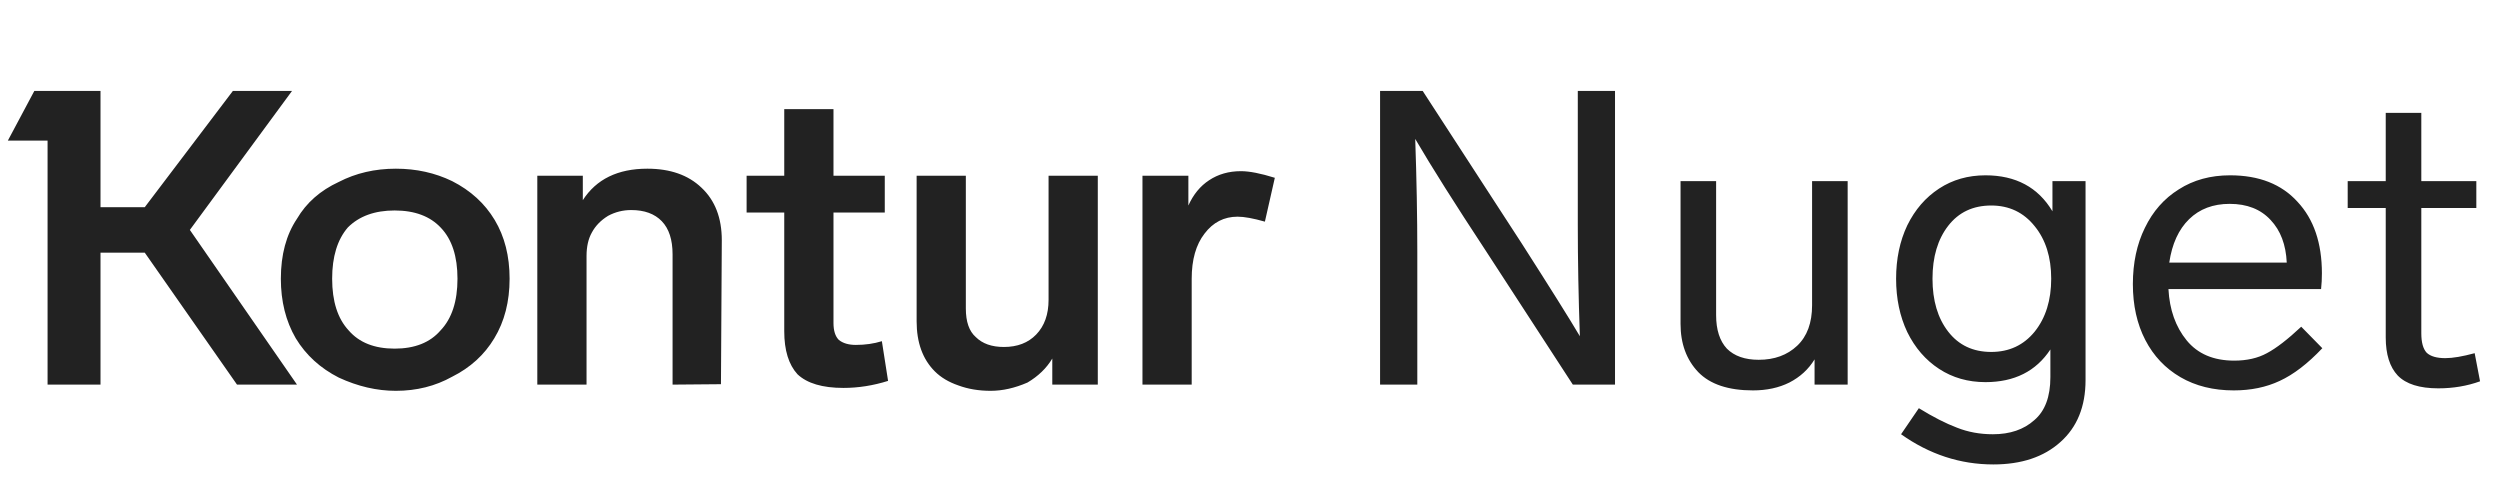
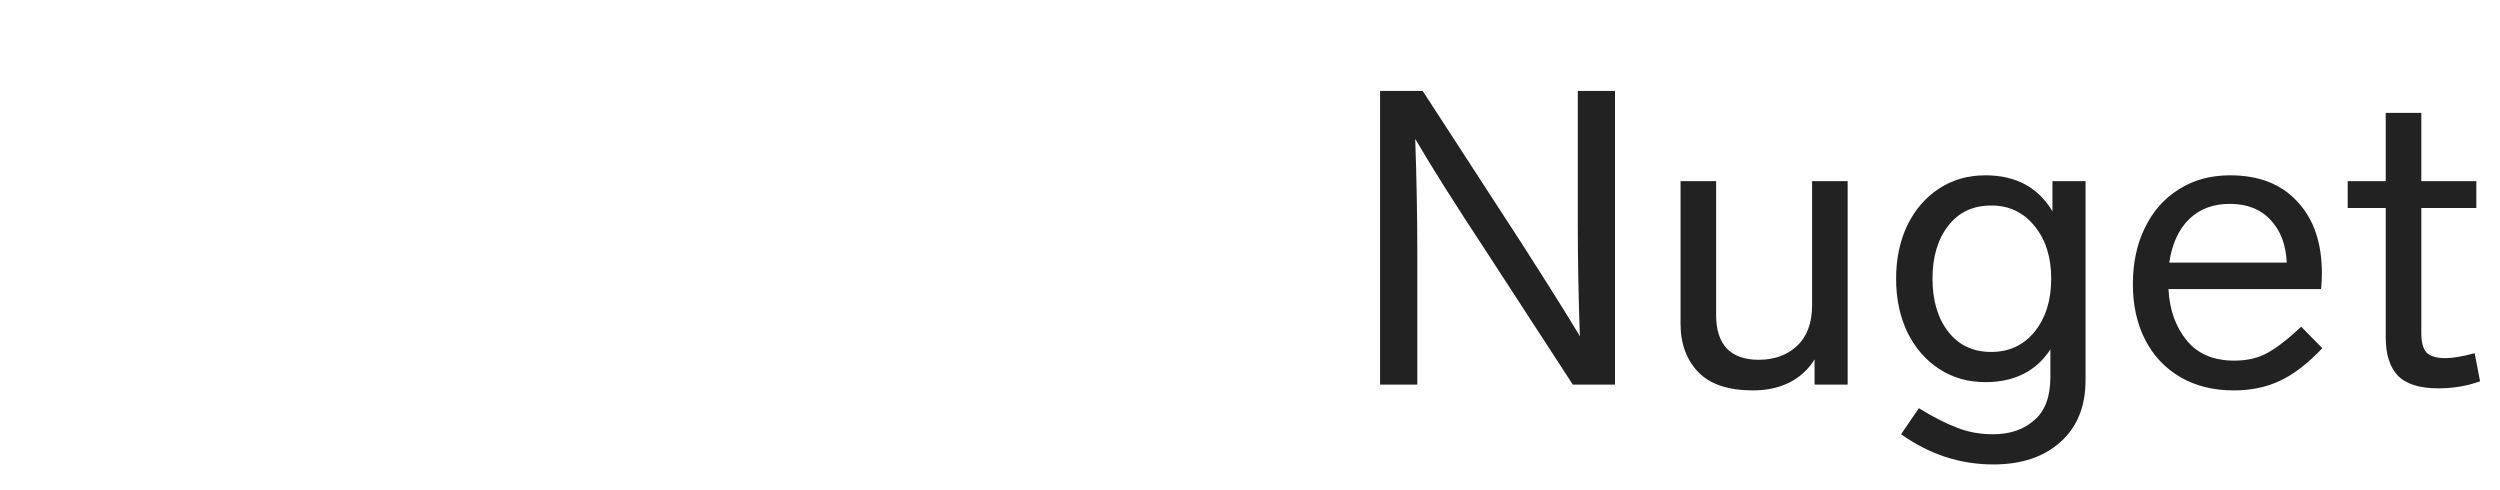
<svg xmlns="http://www.w3.org/2000/svg" width="143" height="28" viewBox="0 0 143 28" fill="none">
-   <path d="M50.798 21.787C49.946 22.055 49.094 22.189 48.243 22.189C47.044 22.189 46.169 21.929 45.617 21.409C45.112 20.856 44.859 20.036 44.859 18.948V12.157H42.706V10.052H44.859V6.242H47.675V10.052H50.609V12.157H47.675V18.475C47.675 18.916 47.777 19.24 47.983 19.445C48.219 19.634 48.542 19.729 48.953 19.729C49.489 19.729 49.986 19.658 50.443 19.516L50.798 21.787ZM16.988 12.512C17.524 11.598 18.321 10.896 19.378 10.407C20.355 9.902 21.444 9.649 22.643 9.649C23.81 9.649 24.882 9.886 25.86 10.359C26.917 10.896 27.73 11.637 28.297 12.583C28.865 13.53 29.149 14.65 29.149 15.943C29.149 17.252 28.857 18.388 28.274 19.35C27.706 20.297 26.901 21.03 25.86 21.55C24.898 22.087 23.826 22.355 22.643 22.355C21.554 22.355 20.466 22.102 19.378 21.598C18.321 21.061 17.5 20.312 16.917 19.35C16.349 18.372 16.065 17.236 16.065 15.943C16.065 14.571 16.373 13.427 16.988 12.512ZM38.471 22V14.547C38.471 13.711 38.266 13.08 37.856 12.654C37.446 12.228 36.862 12.015 36.105 12.015C35.632 12.015 35.19 12.126 34.78 12.347C34.37 12.599 34.062 12.915 33.858 13.293C33.652 13.656 33.55 14.105 33.55 14.642V22H30.734V10.052H33.337V11.448C34.11 10.249 35.34 9.649 37.028 9.649C38.337 9.649 39.37 10.012 40.127 10.738C40.9 11.463 41.287 12.465 41.287 13.743L41.239 21.976L38.471 22ZM72.352 12.678C71.69 12.489 71.169 12.394 70.791 12.394C70.018 12.394 69.387 12.717 68.898 13.364C68.409 13.995 68.165 14.855 68.165 15.943V22H65.349V10.052H67.975V11.755C68.259 11.124 68.653 10.643 69.158 10.312C69.679 9.965 70.286 9.791 70.98 9.791C71.469 9.791 72.116 9.918 72.92 10.17L72.352 12.678ZM62.794 22H60.191V20.509C59.86 21.061 59.387 21.519 58.771 21.882C58.046 22.197 57.344 22.355 56.666 22.355C55.987 22.355 55.372 22.252 54.82 22.047C54.268 21.858 53.819 21.59 53.472 21.243C52.778 20.549 52.431 19.595 52.431 18.38V10.052H55.246V17.647C55.246 18.404 55.435 18.948 55.814 19.279C56.193 19.658 56.729 19.847 57.423 19.847C58.196 19.847 58.811 19.61 59.268 19.137C59.742 18.648 59.978 17.986 59.978 17.15V10.052H62.794V22ZM19.945 18.901C20.545 19.595 21.42 19.942 22.572 19.942C23.723 19.942 24.599 19.595 25.198 18.901C25.845 18.222 26.168 17.236 26.168 15.943C26.168 14.665 25.852 13.695 25.222 13.033C24.606 12.37 23.723 12.039 22.572 12.039C21.436 12.039 20.545 12.363 19.898 13.009C19.299 13.703 18.999 14.681 18.999 15.943C18.999 17.236 19.314 18.222 19.945 18.901ZM16.988 22H13.557L8.281 14.453H5.749V22H2.721V8.041H0.45L1.964 5.201H5.749V11.85H8.281L13.321 5.201H16.704L10.86 13.151L16.988 22Z" fill="#222222" />
  <path d="M90.25 5.201H92.379V22H89.966L84.997 14.358C83.231 11.676 81.882 9.539 80.951 7.946C81.03 10.233 81.07 12.402 81.07 14.453V22H78.94V5.201H81.377L86.417 12.962L87.032 13.908C88.688 16.495 89.8 18.27 90.368 19.232C90.289 16.992 90.25 14.87 90.25 12.867V5.201ZM103.651 10.359H105.686V22H103.793V20.557C103.446 21.125 102.965 21.566 102.35 21.882C101.75 22.181 101.056 22.331 100.268 22.331C98.864 22.331 97.823 21.984 97.145 21.29C96.466 20.58 96.127 19.658 96.127 18.522V10.359H98.162V18.025C98.162 18.861 98.367 19.5 98.777 19.942C99.203 20.367 99.81 20.58 100.599 20.58C101.498 20.58 102.232 20.312 102.799 19.776C103.367 19.24 103.651 18.467 103.651 17.457V10.359ZM117.4 10.359H119.293V21.74C119.293 23.254 118.812 24.437 117.85 25.289C116.903 26.14 115.626 26.566 114.017 26.566C112.124 26.566 110.365 25.991 108.741 24.839L109.758 23.349C110.578 23.853 111.304 24.224 111.935 24.461C112.566 24.713 113.252 24.839 113.993 24.839C114.971 24.839 115.76 24.571 116.359 24.035C116.974 23.514 117.282 22.694 117.282 21.574V19.989C116.462 21.235 115.223 21.858 113.567 21.858C112.574 21.858 111.69 21.606 110.917 21.101C110.144 20.596 109.537 19.894 109.096 18.995C108.67 18.096 108.457 17.079 108.457 15.943C108.457 14.807 108.67 13.79 109.096 12.891C109.537 11.992 110.144 11.29 110.917 10.785C111.69 10.28 112.574 10.028 113.567 10.028C115.302 10.028 116.58 10.714 117.4 12.086V10.359ZM113.899 20.131C114.924 20.131 115.752 19.744 116.383 18.971C117.014 18.183 117.329 17.173 117.329 15.943C117.329 14.713 117.014 13.711 116.383 12.938C115.752 12.15 114.924 11.755 113.899 11.755C112.857 11.755 112.037 12.142 111.438 12.915C110.838 13.688 110.539 14.697 110.539 15.943C110.539 17.189 110.838 18.199 111.438 18.971C112.037 19.744 112.857 20.131 113.899 20.131ZM132.837 19.918C132.001 20.801 131.188 21.424 130.4 21.787C129.627 22.15 128.751 22.331 127.773 22.331C126.606 22.331 125.589 22.079 124.721 21.574C123.854 21.069 123.183 20.36 122.71 19.445C122.237 18.53 122 17.465 122 16.251C122 15.036 122.229 13.963 122.687 13.033C123.144 12.086 123.791 11.353 124.627 10.832C125.463 10.296 126.441 10.028 127.56 10.028C129.217 10.028 130.502 10.533 131.417 11.542C132.348 12.536 132.813 13.9 132.813 15.636C132.813 15.951 132.797 16.251 132.766 16.535H124.035C124.098 17.718 124.445 18.695 125.076 19.468C125.707 20.241 126.614 20.628 127.797 20.628C128.523 20.628 129.146 20.486 129.666 20.202C130.203 19.918 130.857 19.413 131.63 18.688L132.837 19.918ZM127.537 11.661C126.59 11.661 125.818 11.952 125.218 12.536C124.619 13.12 124.24 13.948 124.082 15.02H130.802C130.755 13.995 130.447 13.183 129.879 12.583C129.311 11.968 128.531 11.661 127.537 11.661ZM141.859 21.811C141.117 22.079 140.321 22.213 139.469 22.213C138.396 22.213 137.624 21.968 137.15 21.48C136.693 20.991 136.464 20.265 136.464 19.303V11.897H134.288V10.359H136.464V6.455H138.499V10.359H141.646V11.897H138.499V19.066C138.499 19.587 138.602 19.957 138.807 20.178C139.027 20.383 139.382 20.486 139.871 20.486C140.297 20.486 140.857 20.391 141.551 20.202L141.859 21.811Z" fill="#222222" />
</svg>